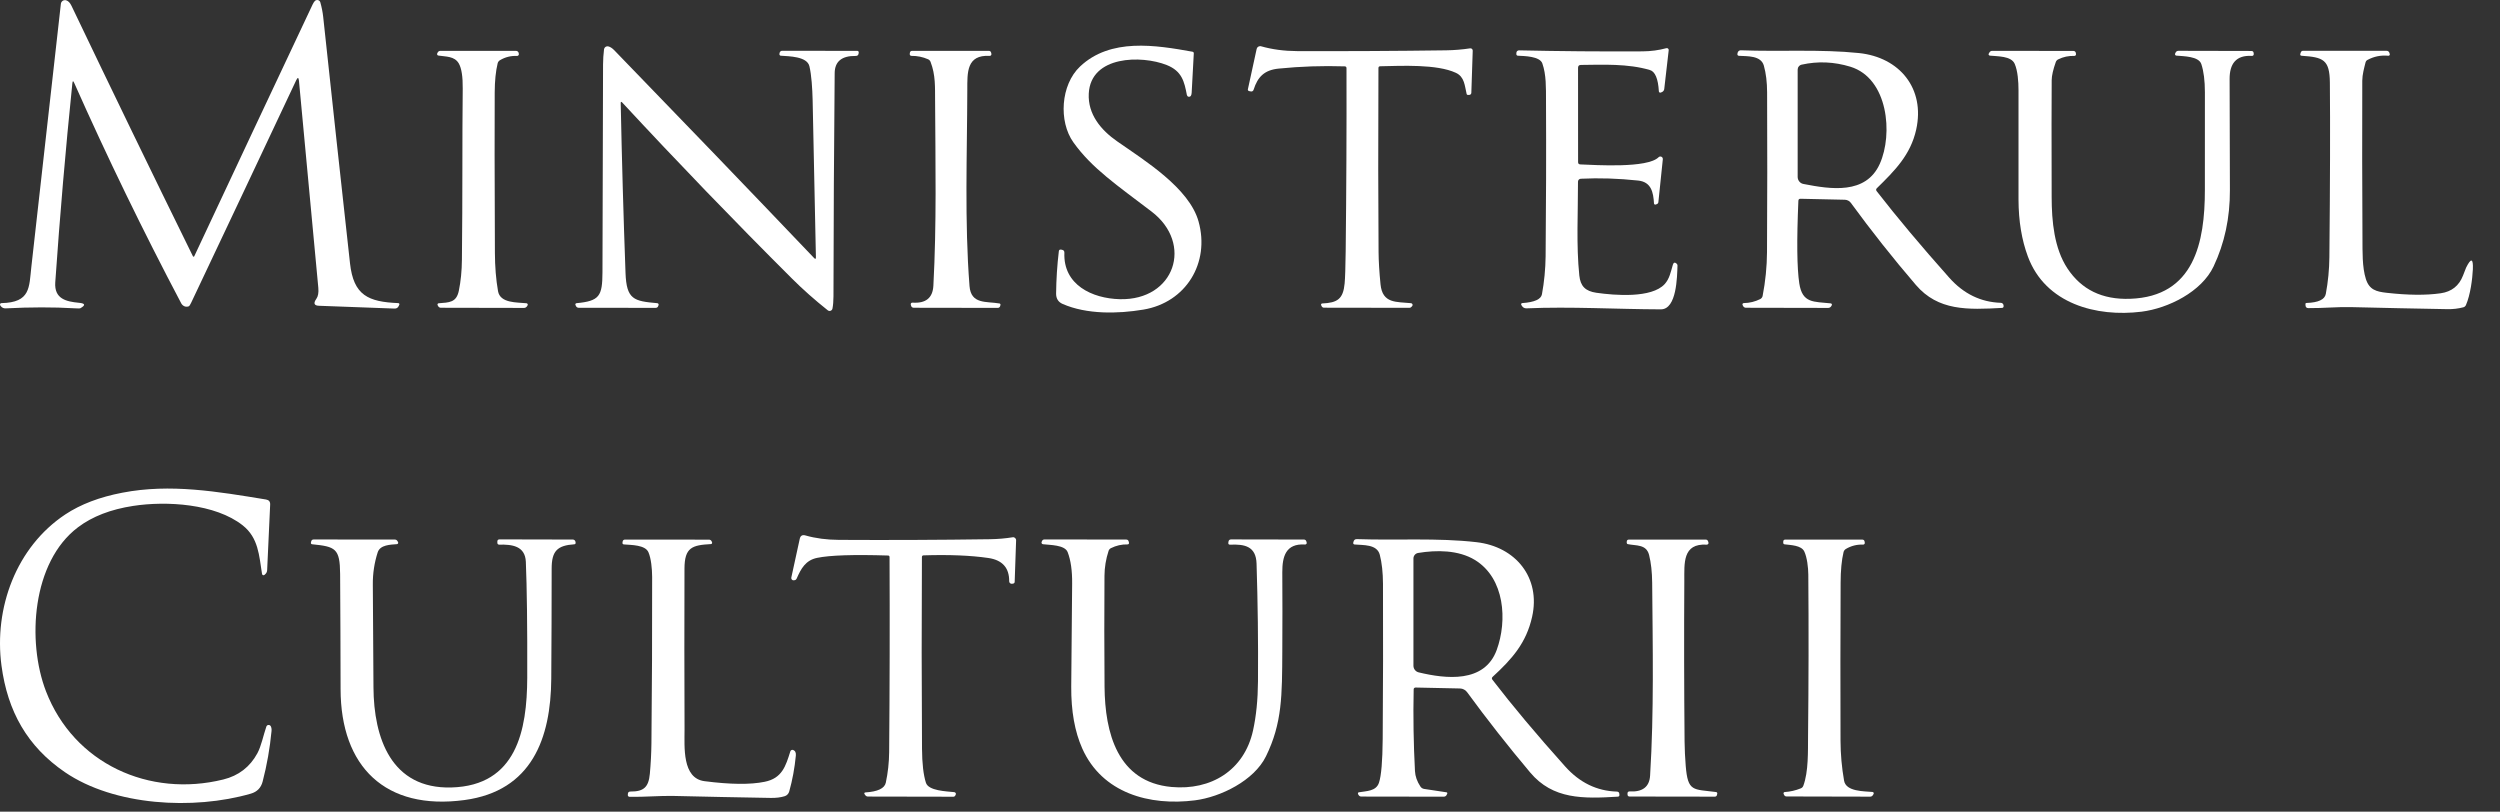
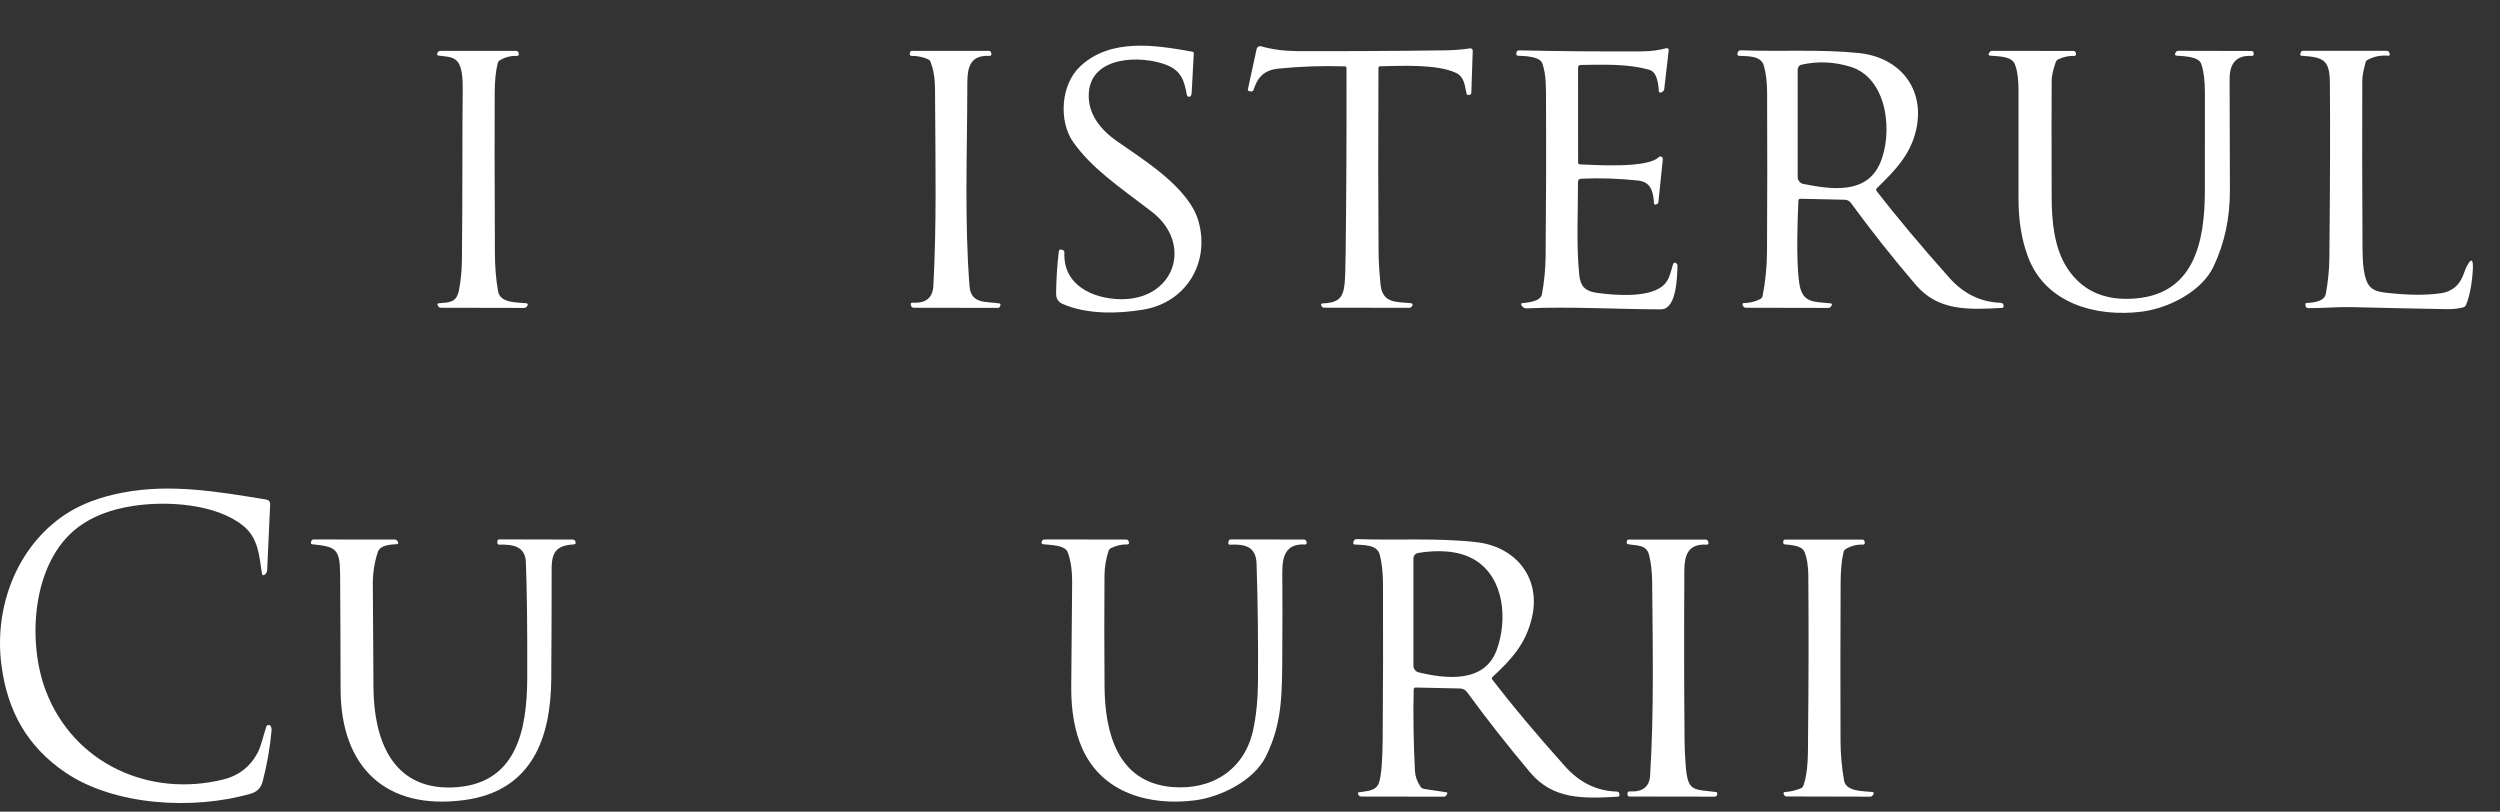
<svg xmlns="http://www.w3.org/2000/svg" width="77" height="25" viewBox="0 0 77 25" fill="none">
  <rect x="0" y="0" width="77" height="25" fill="#333333" stroke="none" />
-   <path d="M5.942 7.893C5.944 7.897 5.947 7.9 5.951 7.903C5.954 7.905 5.959 7.906 5.963 7.906C5.967 7.906 5.971 7.905 5.975 7.903C5.979 7.9 5.981 7.897 5.983 7.893C7.194 5.308 8.409 2.723 9.628 0.139C9.653 0.087 9.677 0.05 9.701 0.027C9.714 0.016 9.729 0.007 9.746 0.003C9.763 -0.001 9.78 -0.001 9.797 0.004C9.813 0.008 9.829 0.017 9.841 0.029C9.853 0.041 9.862 0.056 9.866 0.072C9.91 0.229 9.939 0.377 9.954 0.518C10.225 3.049 10.5 5.579 10.78 8.108C10.889 9.102 11.345 9.297 12.268 9.336C12.274 9.336 12.28 9.338 12.285 9.341C12.29 9.344 12.294 9.348 12.297 9.353C12.3 9.358 12.302 9.363 12.302 9.369C12.302 9.375 12.301 9.381 12.299 9.386L12.28 9.426C12.255 9.48 12.211 9.506 12.151 9.504L9.827 9.418C9.673 9.413 9.646 9.341 9.744 9.203C9.798 9.128 9.818 9.014 9.804 8.862C9.602 6.714 9.403 4.59 9.208 2.49C9.197 2.38 9.169 2.375 9.122 2.474C8.054 4.744 6.976 7.027 5.888 9.324C5.856 9.39 5.834 9.425 5.821 9.431C5.779 9.45 5.731 9.452 5.687 9.436C5.643 9.419 5.605 9.386 5.582 9.343C4.407 7.116 3.308 4.853 2.285 2.553C2.256 2.486 2.237 2.488 2.229 2.562C2.019 4.608 1.844 6.653 1.702 8.698C1.668 9.207 2.04 9.289 2.432 9.326C2.63 9.344 2.642 9.401 2.469 9.497C2.46 9.502 2.405 9.501 2.304 9.496C1.646 9.457 0.935 9.458 0.172 9.498C0.144 9.499 0.117 9.494 0.092 9.483C0.066 9.472 0.044 9.454 0.027 9.432L0.01 9.409C0.005 9.402 0.001 9.394 0 9.386C-0.001 9.377 0.001 9.369 0.004 9.361C0.008 9.354 0.013 9.347 0.021 9.343C0.028 9.338 0.036 9.336 0.044 9.336C0.946 9.318 0.894 8.853 0.966 8.216C1.268 5.547 1.571 2.847 1.875 0.117C1.877 0.098 1.883 0.081 1.893 0.065C1.902 0.049 1.915 0.036 1.931 0.025C1.946 0.015 1.963 0.008 1.982 0.006C2 0.003 2.019 0.004 2.037 0.009C2.103 0.028 2.158 0.086 2.203 0.181C3.437 2.763 4.683 5.333 5.942 7.893Z" fill="white" />
  <path d="M35.933 2.002C35.163 1.697 33.593 1.708 33.534 2.882C33.502 3.52 33.909 4.006 34.408 4.353C35.258 4.946 36.627 5.791 36.915 6.82C37.273 8.1 36.527 9.317 35.216 9.536C34.429 9.668 33.474 9.687 32.73 9.362C32.594 9.303 32.527 9.196 32.528 9.04C32.533 8.603 32.561 8.169 32.612 7.739C32.617 7.698 32.64 7.681 32.682 7.688L32.709 7.693C32.76 7.702 32.785 7.733 32.783 7.786C32.743 8.773 33.638 9.194 34.491 9.215C36.183 9.255 36.765 7.505 35.468 6.516C34.414 5.711 33.631 5.186 33.059 4.382C32.602 3.74 32.667 2.614 33.265 2.049C34.203 1.162 35.592 1.388 36.729 1.593C36.741 1.595 36.751 1.601 36.759 1.61C36.766 1.619 36.77 1.631 36.769 1.642C36.745 2.047 36.722 2.453 36.703 2.861C36.7 2.903 36.691 2.935 36.675 2.956C36.666 2.966 36.656 2.973 36.643 2.977C36.631 2.981 36.618 2.982 36.606 2.979C36.593 2.976 36.582 2.969 36.573 2.96C36.565 2.951 36.559 2.939 36.556 2.927C36.477 2.51 36.403 2.189 35.933 2.002Z" fill="white" />
-   <path d="M19.118 3.181C19.153 4.911 19.202 6.652 19.266 8.406C19.296 9.226 19.519 9.275 20.246 9.338C20.253 9.339 20.259 9.341 20.265 9.345C20.271 9.348 20.275 9.353 20.279 9.358C20.283 9.364 20.285 9.37 20.286 9.377C20.287 9.383 20.286 9.39 20.284 9.396L20.274 9.424C20.261 9.463 20.233 9.482 20.192 9.482L17.824 9.48C17.806 9.48 17.788 9.475 17.773 9.465C17.758 9.456 17.746 9.442 17.739 9.425L17.724 9.392C17.721 9.387 17.72 9.381 17.72 9.375C17.721 9.369 17.722 9.363 17.725 9.358C17.728 9.352 17.733 9.348 17.738 9.345C17.743 9.341 17.749 9.339 17.755 9.338C18.465 9.272 18.553 9.12 18.556 8.39C18.56 6.255 18.566 4.12 18.574 1.984C18.575 1.831 18.585 1.676 18.604 1.519C18.606 1.504 18.611 1.49 18.618 1.477C18.626 1.465 18.636 1.454 18.648 1.445C18.66 1.437 18.674 1.431 18.688 1.428C18.703 1.425 18.718 1.425 18.732 1.428C18.792 1.441 18.853 1.48 18.916 1.544C20.983 3.676 23.036 5.81 25.074 7.947C25.113 7.988 25.131 7.98 25.13 7.923C25.095 6.316 25.061 4.702 25.029 3.08C25.021 2.737 24.994 2.302 24.929 2.037C24.854 1.735 24.301 1.735 24.049 1.716C24.042 1.716 24.036 1.714 24.03 1.711C24.025 1.708 24.02 1.704 24.016 1.699C24.012 1.694 24.009 1.688 24.007 1.681C24.005 1.675 24.005 1.668 24.006 1.662L24.012 1.629C24.015 1.611 24.025 1.594 24.039 1.582C24.053 1.57 24.071 1.564 24.09 1.564L26.407 1.567C26.413 1.567 26.419 1.568 26.424 1.571C26.429 1.573 26.434 1.577 26.438 1.581C26.442 1.586 26.445 1.591 26.447 1.597C26.449 1.603 26.449 1.609 26.449 1.615L26.445 1.647C26.439 1.698 26.41 1.724 26.357 1.723C25.927 1.716 25.711 1.893 25.708 2.253C25.687 4.545 25.674 6.838 25.671 9.131C25.67 9.276 25.66 9.401 25.64 9.504C25.637 9.519 25.631 9.533 25.62 9.545C25.61 9.557 25.598 9.566 25.583 9.572C25.569 9.577 25.553 9.579 25.538 9.576C25.523 9.574 25.508 9.567 25.496 9.558C25.097 9.241 24.725 8.912 24.383 8.57C22.606 6.798 20.868 4.995 19.168 3.161C19.133 3.123 19.116 3.13 19.118 3.181Z" fill="white" />
  <path d="M42.456 2.096C42.446 4.374 42.448 6.262 42.46 7.759C42.462 8.041 42.482 8.374 42.52 8.757C42.58 9.358 43.011 9.292 43.461 9.338C43.47 9.34 43.48 9.343 43.487 9.349C43.495 9.355 43.501 9.363 43.505 9.372C43.508 9.381 43.51 9.391 43.508 9.4C43.507 9.409 43.502 9.418 43.496 9.426L43.472 9.452C43.465 9.461 43.455 9.469 43.444 9.474C43.434 9.479 43.422 9.481 43.41 9.481L40.777 9.477C40.763 9.477 40.748 9.473 40.736 9.465C40.724 9.457 40.714 9.445 40.707 9.432L40.691 9.398C40.688 9.392 40.687 9.387 40.688 9.381C40.688 9.375 40.69 9.369 40.693 9.364C40.696 9.359 40.7 9.355 40.705 9.352C40.71 9.349 40.715 9.347 40.721 9.347C41.196 9.327 41.371 9.208 41.415 8.726C41.43 8.564 41.441 8.233 41.447 7.732C41.468 5.855 41.477 3.977 41.472 2.1C41.472 2.064 41.454 2.045 41.417 2.044C40.735 2.022 40.055 2.045 39.38 2.113C38.946 2.157 38.738 2.365 38.613 2.758C38.598 2.807 38.565 2.826 38.515 2.815L38.471 2.805C38.465 2.804 38.459 2.801 38.454 2.798C38.449 2.794 38.444 2.79 38.441 2.785C38.438 2.78 38.435 2.774 38.434 2.768C38.433 2.762 38.434 2.755 38.435 2.749L38.705 1.507C38.708 1.493 38.714 1.479 38.722 1.467C38.731 1.455 38.742 1.445 38.755 1.437C38.767 1.43 38.781 1.425 38.796 1.423C38.81 1.42 38.825 1.421 38.839 1.425C39.184 1.523 39.554 1.572 39.948 1.574C41.48 1.579 43.012 1.571 44.543 1.55C44.79 1.546 45.035 1.526 45.279 1.489C45.289 1.487 45.3 1.488 45.309 1.491C45.319 1.493 45.328 1.498 45.336 1.505C45.344 1.512 45.35 1.52 45.354 1.53C45.358 1.539 45.36 1.549 45.36 1.56L45.317 2.861C45.316 2.878 45.309 2.894 45.297 2.905C45.286 2.917 45.27 2.923 45.253 2.923C45.239 2.923 45.225 2.923 45.211 2.923C45.19 2.923 45.177 2.913 45.172 2.892C45.112 2.641 45.109 2.367 44.841 2.243C44.254 1.97 43.16 2.028 42.511 2.041C42.474 2.042 42.456 2.06 42.456 2.096Z" fill="white" />
  <path d="M48.689 5.505C48.666 5.506 48.644 5.516 48.627 5.533C48.611 5.55 48.602 5.572 48.602 5.596C48.604 6.552 48.546 7.552 48.643 8.485C48.677 8.817 48.833 8.968 49.166 9.017C49.738 9.099 50.869 9.191 51.273 8.749C51.423 8.584 51.461 8.366 51.524 8.155C51.546 8.081 51.586 8.071 51.644 8.123C51.651 8.13 51.657 8.139 51.661 8.148C51.666 8.158 51.668 8.168 51.667 8.178C51.654 8.517 51.647 9.529 51.154 9.528C49.766 9.524 48.39 9.438 47.014 9.497C46.986 9.498 46.959 9.492 46.934 9.479C46.91 9.465 46.889 9.446 46.875 9.422L46.855 9.389C46.852 9.384 46.851 9.378 46.851 9.372C46.85 9.366 46.852 9.359 46.855 9.354C46.858 9.348 46.862 9.344 46.867 9.34C46.872 9.337 46.878 9.335 46.885 9.335C47.261 9.309 47.464 9.218 47.492 9.063C47.563 8.677 47.6 8.287 47.605 7.893C47.62 6.296 47.625 4.698 47.617 3.099C47.615 2.699 47.627 2.304 47.504 1.953C47.426 1.733 46.956 1.726 46.749 1.716C46.743 1.716 46.736 1.714 46.73 1.711C46.725 1.709 46.719 1.705 46.715 1.7C46.711 1.695 46.708 1.689 46.705 1.683C46.703 1.677 46.703 1.671 46.703 1.664L46.705 1.625C46.706 1.604 46.715 1.585 46.73 1.572C46.745 1.558 46.765 1.551 46.785 1.551C48.055 1.579 49.323 1.589 50.589 1.582C50.848 1.58 51.093 1.547 51.323 1.484C51.332 1.481 51.342 1.481 51.351 1.483C51.361 1.485 51.369 1.489 51.376 1.496C51.384 1.502 51.389 1.509 51.393 1.518C51.396 1.527 51.397 1.537 51.396 1.546L51.259 2.739C51.253 2.786 51.228 2.819 51.184 2.838L51.15 2.851C51.144 2.853 51.137 2.854 51.131 2.854C51.124 2.853 51.118 2.851 51.112 2.847C51.107 2.844 51.102 2.839 51.099 2.834C51.096 2.828 51.094 2.822 51.093 2.815C51.071 2.424 50.978 2.204 50.815 2.156C50.138 1.957 49.378 1.992 48.692 2C48.633 2 48.604 2.03 48.604 2.088L48.605 4.994C48.605 5.038 48.627 5.061 48.672 5.064C49.153 5.083 50.743 5.187 51.085 4.842C51.096 4.831 51.11 4.824 51.126 4.821C51.141 4.818 51.157 4.82 51.171 4.827C51.186 4.834 51.197 4.845 51.205 4.858C51.213 4.872 51.216 4.888 51.215 4.904L51.078 6.226C51.077 6.24 51.071 6.252 51.063 6.263C51.055 6.274 51.044 6.282 51.031 6.287L50.995 6.3C50.99 6.302 50.984 6.303 50.977 6.302C50.971 6.301 50.965 6.299 50.96 6.296C50.955 6.293 50.951 6.288 50.948 6.283C50.945 6.277 50.943 6.271 50.943 6.265C50.923 5.92 50.858 5.604 50.455 5.561C49.85 5.496 49.262 5.477 48.689 5.505Z" fill="white" />
  <path d="M14.133 8.951C14.192 8.662 14.224 8.346 14.227 8.003C14.25 5.993 14.234 4.264 14.252 2.73C14.256 2.362 14.216 2.104 14.132 1.956C13.998 1.723 13.726 1.748 13.5 1.711C13.493 1.71 13.486 1.707 13.481 1.703C13.475 1.699 13.471 1.693 13.467 1.687C13.464 1.681 13.462 1.674 13.462 1.667C13.462 1.66 13.463 1.653 13.466 1.646L13.479 1.619C13.487 1.603 13.499 1.59 13.514 1.58C13.53 1.571 13.547 1.566 13.565 1.566L15.895 1.567C15.915 1.567 15.933 1.574 15.948 1.586C15.963 1.599 15.973 1.616 15.976 1.636L15.98 1.662C15.981 1.67 15.981 1.678 15.979 1.685C15.976 1.693 15.973 1.699 15.967 1.705C15.962 1.711 15.956 1.715 15.949 1.718C15.942 1.721 15.934 1.723 15.927 1.723C15.736 1.714 15.56 1.758 15.398 1.855C15.363 1.876 15.338 1.91 15.328 1.949C15.269 2.191 15.239 2.489 15.237 2.845C15.231 3.785 15.233 5.433 15.243 7.788C15.245 8.214 15.276 8.607 15.339 8.967C15.404 9.344 15.927 9.31 16.217 9.34C16.224 9.341 16.231 9.344 16.237 9.348C16.243 9.352 16.248 9.358 16.251 9.365C16.254 9.372 16.256 9.379 16.255 9.387C16.255 9.394 16.252 9.402 16.248 9.408L16.233 9.431C16.21 9.467 16.177 9.485 16.135 9.484L13.577 9.479C13.56 9.479 13.543 9.474 13.529 9.465C13.514 9.456 13.502 9.443 13.494 9.427L13.478 9.397C13.476 9.392 13.474 9.385 13.474 9.379C13.474 9.373 13.476 9.367 13.479 9.361C13.482 9.356 13.486 9.351 13.492 9.347C13.497 9.344 13.503 9.342 13.509 9.341C13.836 9.315 14.058 9.323 14.133 8.951Z" fill="white" />
  <path d="M28.584 1.825C28.422 1.754 28.251 1.719 28.073 1.721C28.066 1.722 28.058 1.72 28.052 1.717C28.045 1.715 28.039 1.71 28.034 1.705C28.029 1.7 28.025 1.694 28.023 1.687C28.021 1.68 28.02 1.673 28.02 1.665L28.023 1.634C28.027 1.588 28.052 1.566 28.098 1.566H30.453C30.493 1.566 30.518 1.585 30.528 1.625L30.535 1.657C30.537 1.665 30.537 1.673 30.535 1.681C30.533 1.689 30.53 1.697 30.524 1.703C30.519 1.709 30.512 1.714 30.505 1.717C30.498 1.721 30.49 1.722 30.482 1.721C29.765 1.681 29.794 2.237 29.793 2.763C29.788 4.762 29.706 6.818 29.861 8.809C29.905 9.381 30.381 9.277 30.785 9.347C30.79 9.348 30.795 9.35 30.799 9.353C30.804 9.356 30.807 9.36 30.81 9.364C30.813 9.369 30.814 9.374 30.815 9.379C30.816 9.384 30.815 9.39 30.814 9.395L30.803 9.433C30.798 9.447 30.789 9.46 30.776 9.469C30.764 9.478 30.748 9.483 30.733 9.483L28.145 9.479C28.098 9.478 28.07 9.455 28.059 9.41L28.052 9.381C28.051 9.374 28.05 9.366 28.052 9.358C28.054 9.351 28.057 9.344 28.062 9.338C28.067 9.332 28.074 9.327 28.081 9.324C28.088 9.321 28.095 9.32 28.103 9.321C28.512 9.35 28.727 9.178 28.748 8.803C28.849 6.916 28.811 5.005 28.801 3.114C28.797 2.684 28.819 2.316 28.661 1.905C28.654 1.887 28.644 1.871 28.63 1.857C28.617 1.843 28.601 1.832 28.584 1.825Z" fill="white" />
  <path d="M55.39 6.184C55.337 7.413 55.347 8.261 55.418 8.728C55.513 9.347 55.861 9.287 56.388 9.344C56.394 9.345 56.401 9.347 56.406 9.351C56.411 9.355 56.416 9.36 56.419 9.365C56.422 9.371 56.423 9.378 56.423 9.384C56.423 9.391 56.421 9.397 56.418 9.403L56.403 9.429C56.393 9.446 56.38 9.459 56.363 9.469C56.346 9.479 56.327 9.484 56.308 9.484L53.777 9.479C53.757 9.479 53.737 9.474 53.721 9.463C53.704 9.452 53.691 9.436 53.683 9.418L53.671 9.391C53.668 9.385 53.667 9.379 53.667 9.372C53.668 9.366 53.67 9.359 53.673 9.354C53.677 9.348 53.682 9.344 53.688 9.341C53.693 9.337 53.7 9.336 53.706 9.335C53.886 9.333 54.056 9.291 54.215 9.212C54.234 9.202 54.25 9.188 54.263 9.171C54.276 9.154 54.285 9.135 54.289 9.114C54.376 8.665 54.421 8.214 54.424 7.761C54.434 6.122 54.434 4.483 54.427 2.844C54.426 2.533 54.393 2.259 54.327 2.023C54.238 1.704 53.812 1.735 53.556 1.719C53.549 1.718 53.542 1.716 53.536 1.713C53.53 1.71 53.525 1.705 53.52 1.7C53.516 1.694 53.513 1.688 53.512 1.681C53.51 1.674 53.51 1.668 53.512 1.661L53.519 1.625C53.524 1.603 53.536 1.583 53.555 1.569C53.573 1.555 53.595 1.548 53.618 1.549C54.833 1.596 56.066 1.511 57.255 1.634C58.509 1.764 59.298 2.727 59.019 3.99C58.845 4.774 58.356 5.259 57.807 5.797C57.779 5.825 57.777 5.855 57.801 5.887C58.424 6.69 59.17 7.579 60.037 8.553C60.479 9.05 61.009 9.307 61.628 9.327C61.649 9.328 61.668 9.336 61.683 9.35C61.698 9.364 61.707 9.383 61.709 9.403L61.711 9.432C61.712 9.438 61.711 9.444 61.709 9.45C61.707 9.456 61.704 9.462 61.7 9.466C61.696 9.471 61.691 9.475 61.686 9.478C61.68 9.481 61.674 9.482 61.668 9.483C60.601 9.543 59.695 9.577 59.008 8.775C58.301 7.952 57.635 7.109 57.007 6.249C56.985 6.219 56.958 6.195 56.925 6.179C56.893 6.162 56.857 6.153 56.821 6.152L55.456 6.122C55.414 6.121 55.392 6.142 55.39 6.184ZM56.992 2.055C56.491 1.902 55.991 1.88 55.492 1.991C55.457 1.998 55.425 2.018 55.403 2.046C55.38 2.074 55.368 2.109 55.368 2.145V5.45C55.368 5.501 55.386 5.551 55.418 5.59C55.45 5.63 55.495 5.657 55.545 5.666C56.386 5.83 57.468 6.001 57.898 5.045C58.308 4.133 58.16 2.415 56.992 2.055Z" fill="white" />
  <path d="M69.359 1.722C68.862 1.692 68.671 1.974 68.672 2.432C68.675 3.572 68.678 4.713 68.681 5.855C68.685 6.708 68.517 7.492 68.178 8.207C67.809 8.988 66.779 9.497 65.96 9.6C64.566 9.774 62.998 9.354 62.459 7.902C62.268 7.389 62.172 6.805 62.17 6.149C62.168 5.028 62.168 3.906 62.17 2.783C62.17 2.509 62.146 2.181 62.053 1.967C61.946 1.719 61.52 1.739 61.285 1.713C61.278 1.712 61.271 1.709 61.266 1.705C61.26 1.701 61.255 1.696 61.252 1.69C61.249 1.683 61.248 1.676 61.248 1.669C61.249 1.662 61.251 1.655 61.255 1.649L61.275 1.615C61.295 1.582 61.324 1.566 61.362 1.566L63.863 1.569C63.881 1.569 63.899 1.575 63.912 1.587C63.926 1.599 63.934 1.615 63.936 1.633L63.941 1.665C63.942 1.673 63.941 1.68 63.939 1.687C63.937 1.694 63.933 1.7 63.928 1.706C63.923 1.711 63.918 1.715 63.911 1.718C63.904 1.721 63.897 1.722 63.89 1.722C63.714 1.716 63.548 1.751 63.392 1.829C63.358 1.845 63.333 1.874 63.319 1.909C63.236 2.144 63.193 2.331 63.192 2.469C63.187 3.075 63.186 4.275 63.191 6.07C63.192 6.823 63.271 7.649 63.674 8.263C64.106 8.92 64.75 9.234 65.609 9.203C67.586 9.135 67.91 7.458 67.91 5.855C67.91 4.851 67.91 3.848 67.911 2.845C67.911 2.485 67.874 2.194 67.801 1.974C67.721 1.731 67.254 1.734 67.029 1.713C67.022 1.712 67.016 1.71 67.01 1.706C67.004 1.702 66.999 1.696 66.995 1.69C66.992 1.684 66.99 1.677 66.99 1.67C66.989 1.663 66.991 1.656 66.994 1.649L67.008 1.62C67.027 1.583 67.057 1.565 67.098 1.565L69.34 1.57C69.386 1.57 69.41 1.592 69.413 1.637L69.415 1.665C69.416 1.673 69.415 1.681 69.412 1.688C69.409 1.695 69.405 1.701 69.4 1.707C69.394 1.712 69.388 1.716 69.381 1.719C69.374 1.722 69.366 1.723 69.359 1.722Z" fill="white" />
  <path d="M71.76 2.547C71.754 1.831 71.552 1.763 70.893 1.718C70.852 1.715 70.838 1.694 70.851 1.656L70.862 1.62C70.874 1.582 70.9 1.563 70.94 1.564L73.511 1.565C73.529 1.565 73.547 1.571 73.562 1.582C73.576 1.593 73.587 1.608 73.593 1.625L73.604 1.663C73.606 1.669 73.607 1.676 73.606 1.683C73.605 1.69 73.602 1.696 73.597 1.702C73.593 1.707 73.588 1.711 73.581 1.714C73.575 1.716 73.568 1.717 73.561 1.717C73.333 1.695 73.119 1.738 72.92 1.845C72.905 1.852 72.892 1.863 72.881 1.876C72.871 1.889 72.864 1.905 72.859 1.921C72.813 2.107 72.76 2.293 72.758 2.485C72.753 4.109 72.754 5.733 72.764 7.357C72.767 7.743 72.752 8.225 72.869 8.594C72.975 8.926 73.192 8.983 73.507 9.018C74.167 9.093 74.722 9.098 75.172 9.033C75.509 8.985 75.738 8.803 75.86 8.489C75.92 8.334 75.952 8.252 75.956 8.243C76.109 7.935 76.179 7.953 76.164 8.297C76.151 8.584 76.088 9.084 75.951 9.396C75.943 9.413 75.932 9.428 75.918 9.44C75.904 9.452 75.888 9.461 75.87 9.465C75.712 9.506 75.551 9.525 75.387 9.522C74.393 9.505 73.399 9.483 72.405 9.459C72.001 9.449 71.542 9.494 71.098 9.49C71.043 9.489 71.013 9.462 71.01 9.407L71.008 9.371C71.005 9.345 71.018 9.332 71.044 9.331C71.406 9.319 71.603 9.225 71.635 9.051C71.705 8.677 71.741 8.3 71.745 7.921C71.767 5.633 71.772 3.842 71.76 2.547Z" fill="white" />
  <path d="M1.416 21.291C2.275 23.521 4.598 24.572 6.879 24.008C7.348 23.892 7.698 23.623 7.927 23.201C8.049 22.975 8.111 22.647 8.204 22.378C8.209 22.364 8.218 22.352 8.229 22.343C8.241 22.335 8.254 22.33 8.269 22.329C8.283 22.328 8.297 22.331 8.31 22.338C8.323 22.345 8.333 22.355 8.34 22.368C8.361 22.41 8.369 22.46 8.363 22.518C8.313 23.044 8.222 23.563 8.089 24.073C8.039 24.265 7.917 24.39 7.724 24.445C5.964 24.954 3.52 24.823 1.998 23.782C0.841 22.99 0.234 21.912 0.046 20.502C-0.191 18.732 0.495 16.851 2.012 15.844C2.482 15.533 3.067 15.309 3.769 15.175C5.249 14.889 6.702 15.141 8.195 15.385C8.283 15.4 8.326 15.452 8.321 15.542L8.228 17.563C8.225 17.614 8.204 17.656 8.165 17.689L8.145 17.707C8.139 17.712 8.132 17.716 8.124 17.717C8.116 17.719 8.108 17.718 8.1 17.715C8.093 17.712 8.086 17.708 8.081 17.701C8.076 17.695 8.072 17.688 8.071 17.68C7.98 17.106 7.96 16.567 7.479 16.184C6.63 15.51 5.123 15.425 4.102 15.582C3.41 15.688 2.844 15.907 2.404 16.239C0.984 17.307 0.825 19.757 1.416 21.291Z" fill="white" />
-   <path d="M28.395 17.158C28.384 19.125 28.385 21.092 28.398 23.058C28.401 23.516 28.441 23.866 28.518 24.108C28.596 24.359 29.15 24.372 29.393 24.398C29.402 24.399 29.41 24.403 29.418 24.408C29.425 24.413 29.431 24.42 29.436 24.428C29.44 24.436 29.442 24.445 29.442 24.454C29.442 24.463 29.439 24.472 29.434 24.48L29.421 24.505C29.408 24.528 29.388 24.539 29.361 24.539L26.736 24.534C26.699 24.534 26.67 24.519 26.649 24.489L26.626 24.456C26.623 24.452 26.621 24.447 26.62 24.441C26.62 24.436 26.621 24.43 26.623 24.425C26.626 24.42 26.629 24.415 26.634 24.412C26.639 24.409 26.644 24.407 26.65 24.407C27.034 24.384 27.245 24.283 27.283 24.106C27.349 23.797 27.383 23.483 27.386 23.166C27.403 21.164 27.407 19.162 27.398 17.16C27.398 17.127 27.382 17.11 27.349 17.11C26.288 17.077 25.561 17.101 25.169 17.182C24.811 17.255 24.67 17.516 24.537 17.821C24.525 17.847 24.506 17.863 24.479 17.869C24.467 17.872 24.454 17.874 24.441 17.874C24.431 17.874 24.421 17.872 24.411 17.868C24.402 17.863 24.393 17.857 24.387 17.849C24.38 17.841 24.375 17.832 24.373 17.822C24.37 17.812 24.37 17.801 24.372 17.791L24.632 16.597C24.653 16.499 24.712 16.464 24.809 16.492C25.12 16.581 25.463 16.626 25.837 16.628C27.387 16.637 28.936 16.63 30.486 16.608C30.736 16.604 30.97 16.584 31.19 16.548C31.203 16.545 31.217 16.546 31.23 16.55C31.243 16.554 31.255 16.56 31.265 16.569C31.275 16.578 31.283 16.59 31.288 16.602C31.294 16.615 31.297 16.628 31.296 16.642L31.252 17.923C31.252 17.935 31.247 17.947 31.239 17.956C31.232 17.965 31.221 17.971 31.209 17.974L31.174 17.98C31.163 17.982 31.152 17.982 31.141 17.979C31.13 17.976 31.12 17.971 31.111 17.963C31.102 17.956 31.095 17.947 31.09 17.937C31.086 17.927 31.083 17.915 31.083 17.904C31.087 17.488 30.872 17.249 30.441 17.186C29.899 17.107 29.234 17.08 28.447 17.105C28.412 17.106 28.395 17.124 28.395 17.158Z" fill="white" />
  <path d="M16.196 17.303C16.174 16.811 15.767 16.765 15.371 16.775C15.364 16.775 15.358 16.774 15.351 16.771C15.345 16.769 15.339 16.765 15.334 16.76C15.329 16.756 15.325 16.75 15.323 16.744C15.32 16.738 15.319 16.731 15.319 16.724L15.318 16.683C15.317 16.637 15.34 16.613 15.386 16.613L17.645 16.618C17.664 16.618 17.682 16.625 17.696 16.637C17.71 16.649 17.72 16.665 17.724 16.683L17.729 16.715C17.73 16.72 17.73 16.726 17.729 16.732C17.728 16.738 17.725 16.743 17.721 16.748C17.718 16.753 17.713 16.756 17.708 16.759C17.703 16.762 17.698 16.764 17.692 16.764C17.159 16.799 16.991 16.976 16.991 17.513C16.991 18.644 16.987 19.774 16.979 20.905C16.966 22.738 16.383 24.36 14.309 24.641C11.867 24.972 10.493 23.612 10.49 21.226C10.488 20.044 10.484 18.862 10.476 17.68C10.47 16.888 10.333 16.836 9.612 16.763C9.606 16.762 9.6 16.761 9.596 16.758C9.591 16.755 9.586 16.751 9.583 16.747C9.58 16.742 9.577 16.737 9.576 16.731C9.575 16.726 9.575 16.72 9.576 16.715L9.583 16.681C9.592 16.637 9.619 16.615 9.664 16.616L12.159 16.618C12.196 16.618 12.224 16.634 12.243 16.667L12.26 16.697C12.263 16.703 12.265 16.71 12.265 16.718C12.265 16.725 12.263 16.732 12.26 16.738C12.257 16.744 12.252 16.75 12.245 16.753C12.239 16.757 12.233 16.759 12.226 16.76C12.027 16.776 11.709 16.778 11.633 17.012C11.53 17.333 11.48 17.663 11.483 18.002C11.491 19.059 11.498 20.116 11.503 21.172C11.512 22.733 12.05 24.305 13.905 24.254C15.911 24.197 16.233 22.493 16.239 20.877C16.244 19.289 16.229 18.098 16.196 17.303Z" fill="white" />
-   <path d="M19.419 24.379C19.83 24.383 19.977 24.241 20.015 23.835C20.044 23.523 20.06 23.21 20.064 22.895C20.081 21.186 20.089 19.476 20.086 17.768C20.085 17.52 20.055 17.201 19.972 17.01C19.874 16.779 19.439 16.787 19.212 16.768C19.206 16.768 19.2 16.766 19.195 16.763C19.19 16.761 19.185 16.757 19.181 16.752C19.177 16.747 19.174 16.742 19.173 16.736C19.171 16.73 19.171 16.724 19.172 16.718L19.176 16.686C19.182 16.641 19.208 16.619 19.254 16.619L21.835 16.621C21.873 16.621 21.901 16.638 21.919 16.674L21.93 16.7C21.933 16.706 21.934 16.713 21.934 16.72C21.934 16.726 21.932 16.733 21.928 16.738C21.925 16.744 21.92 16.749 21.915 16.753C21.909 16.756 21.903 16.758 21.896 16.758C21.32 16.79 21.084 16.857 21.082 17.513C21.077 19.164 21.077 20.814 21.084 22.465C21.084 23.007 21.007 23.97 21.697 24.06C22.493 24.163 23.111 24.17 23.552 24.079C24.088 23.971 24.2 23.598 24.343 23.14C24.346 23.131 24.351 23.124 24.356 23.117C24.362 23.11 24.37 23.105 24.378 23.101C24.386 23.097 24.395 23.095 24.404 23.095C24.413 23.094 24.422 23.096 24.43 23.099C24.493 23.124 24.521 23.182 24.512 23.273C24.475 23.657 24.407 24.025 24.308 24.378C24.299 24.412 24.281 24.443 24.256 24.469C24.232 24.494 24.202 24.513 24.168 24.523C24.046 24.561 23.903 24.579 23.74 24.576C22.744 24.559 21.747 24.539 20.75 24.515C20.341 24.505 19.853 24.551 19.387 24.542C19.381 24.541 19.374 24.54 19.368 24.537C19.362 24.535 19.356 24.531 19.351 24.526C19.347 24.521 19.343 24.515 19.34 24.509C19.338 24.502 19.337 24.496 19.337 24.489L19.338 24.458C19.339 24.405 19.366 24.379 19.419 24.379Z" fill="white" />
  <path d="M38.702 17.359C38.686 16.826 38.337 16.756 37.892 16.776C37.844 16.778 37.825 16.756 37.833 16.71L37.837 16.682C37.845 16.637 37.872 16.614 37.917 16.614L40.166 16.618C40.181 16.619 40.196 16.624 40.208 16.633C40.22 16.642 40.229 16.655 40.234 16.67L40.245 16.706C40.248 16.714 40.248 16.722 40.247 16.73C40.246 16.738 40.242 16.746 40.237 16.752C40.232 16.758 40.226 16.763 40.218 16.767C40.211 16.77 40.203 16.771 40.195 16.771C39.599 16.732 39.493 17.144 39.495 17.626C39.5 18.435 39.5 19.244 39.495 20.053C39.488 21.412 39.495 22.271 38.99 23.298C38.625 24.041 37.597 24.549 36.806 24.65C35.405 24.829 33.948 24.43 33.333 23.052C33.102 22.534 32.989 21.899 32.994 21.146C33.001 20.089 33.01 19.032 33.022 17.976C33.026 17.578 32.98 17.255 32.884 17.006C32.795 16.778 32.336 16.789 32.122 16.762C32.114 16.761 32.107 16.758 32.1 16.753C32.093 16.749 32.088 16.743 32.084 16.736C32.08 16.729 32.078 16.721 32.078 16.713C32.078 16.705 32.079 16.697 32.083 16.69L32.094 16.663C32.109 16.631 32.135 16.615 32.171 16.615L34.685 16.618C34.729 16.618 34.756 16.64 34.765 16.684L34.773 16.717C34.774 16.723 34.774 16.73 34.773 16.736C34.771 16.742 34.769 16.747 34.764 16.752C34.761 16.757 34.755 16.761 34.749 16.764C34.744 16.767 34.737 16.768 34.731 16.768C34.549 16.763 34.378 16.802 34.217 16.883C34.2 16.891 34.184 16.903 34.172 16.918C34.159 16.932 34.15 16.949 34.144 16.968C34.062 17.218 34.02 17.474 34.018 17.734C34.01 18.872 34.011 20.009 34.02 21.146C34.031 22.57 34.418 24.087 36.085 24.239C37.296 24.349 38.321 23.731 38.593 22.501C38.691 22.057 38.742 21.552 38.746 20.985C38.755 19.776 38.74 18.567 38.702 17.359Z" fill="white" />
  <path d="M45.967 20.936C46.571 21.723 47.317 22.614 48.207 23.607C48.653 24.105 49.183 24.363 49.799 24.381C49.848 24.383 49.873 24.407 49.876 24.455L49.878 24.488C49.879 24.494 49.878 24.5 49.876 24.506C49.874 24.511 49.871 24.517 49.867 24.521C49.863 24.526 49.858 24.53 49.852 24.532C49.847 24.535 49.841 24.537 49.834 24.537C48.758 24.603 47.829 24.623 47.131 23.794C46.445 22.979 45.798 22.155 45.189 21.322C45.164 21.286 45.131 21.258 45.093 21.238C45.054 21.217 45.012 21.206 44.969 21.205L43.599 21.176C43.591 21.176 43.584 21.177 43.577 21.18C43.57 21.183 43.563 21.187 43.558 21.192C43.553 21.197 43.548 21.203 43.545 21.21C43.542 21.217 43.541 21.224 43.541 21.231C43.523 22.07 43.537 22.91 43.581 23.75C43.59 23.911 43.645 24.068 43.747 24.222C43.775 24.265 43.814 24.291 43.864 24.299L44.553 24.403C44.557 24.403 44.562 24.405 44.565 24.407C44.569 24.41 44.572 24.413 44.574 24.417C44.576 24.421 44.577 24.425 44.578 24.43C44.578 24.434 44.577 24.438 44.576 24.442L44.559 24.478C44.552 24.496 44.539 24.511 44.523 24.522C44.506 24.532 44.487 24.538 44.467 24.538L41.927 24.534C41.91 24.534 41.892 24.529 41.877 24.52C41.862 24.51 41.849 24.497 41.841 24.481L41.827 24.453C41.825 24.448 41.824 24.443 41.824 24.437C41.824 24.432 41.825 24.426 41.827 24.421C41.83 24.416 41.833 24.412 41.837 24.409C41.842 24.406 41.847 24.404 41.852 24.403C42.087 24.362 42.385 24.374 42.473 24.106C42.544 23.893 42.581 23.444 42.587 22.762C42.599 21.167 42.602 19.573 42.596 17.979C42.594 17.634 42.562 17.337 42.498 17.088C42.412 16.753 41.974 16.795 41.718 16.77C41.712 16.769 41.706 16.767 41.7 16.764C41.695 16.761 41.69 16.757 41.687 16.752C41.683 16.747 41.681 16.741 41.679 16.735C41.678 16.729 41.679 16.722 41.68 16.716L41.688 16.684C41.702 16.629 41.738 16.602 41.795 16.605C43.028 16.648 44.263 16.56 45.476 16.699C46.688 16.838 47.459 17.797 47.189 18.998C47.009 19.803 46.575 20.294 45.975 20.845C45.945 20.873 45.942 20.903 45.967 20.936ZM45.429 17.248C44.918 16.936 44.242 16.938 43.678 17.031C43.638 17.038 43.601 17.058 43.575 17.089C43.549 17.12 43.534 17.159 43.534 17.2V20.505C43.534 20.552 43.55 20.598 43.579 20.634C43.608 20.672 43.649 20.698 43.695 20.709C44.527 20.909 45.721 21.051 46.099 20.018C46.429 19.116 46.351 17.812 45.429 17.248Z" fill="white" />
  <path d="M52.568 16.775C51.813 16.73 51.88 17.356 51.877 17.898C51.867 19.546 51.87 21.193 51.885 22.841C51.888 23.09 51.9 23.339 51.92 23.587C51.986 24.397 52.145 24.302 52.857 24.395C52.862 24.396 52.868 24.398 52.873 24.401C52.877 24.404 52.882 24.408 52.885 24.412C52.888 24.417 52.89 24.422 52.892 24.428C52.893 24.433 52.892 24.439 52.891 24.445L52.884 24.48C52.876 24.518 52.853 24.537 52.814 24.537L50.189 24.533C50.151 24.532 50.13 24.512 50.128 24.474L50.127 24.435C50.127 24.427 50.128 24.419 50.13 24.412C50.133 24.404 50.138 24.398 50.144 24.392C50.149 24.387 50.156 24.382 50.163 24.379C50.171 24.377 50.179 24.375 50.187 24.376C50.59 24.399 50.802 24.236 50.823 23.889C50.945 21.923 50.903 19.92 50.887 17.951C50.884 17.617 50.852 17.331 50.792 17.093C50.706 16.757 50.395 16.814 50.135 16.759C50.125 16.757 50.117 16.752 50.112 16.745C50.106 16.737 50.103 16.729 50.103 16.72L50.104 16.684C50.106 16.641 50.128 16.619 50.171 16.619H52.539C52.554 16.62 52.569 16.624 52.581 16.633C52.594 16.642 52.603 16.655 52.608 16.669L52.62 16.708C52.623 16.716 52.624 16.724 52.622 16.732C52.621 16.741 52.617 16.748 52.612 16.755C52.607 16.762 52.6 16.767 52.593 16.77C52.585 16.774 52.576 16.776 52.568 16.775Z" fill="white" />
  <path d="M55.574 16.989C55.485 16.792 55.148 16.79 54.962 16.765C54.952 16.764 54.942 16.758 54.935 16.75C54.928 16.742 54.924 16.732 54.924 16.721V16.684C54.924 16.641 54.946 16.619 54.989 16.619H57.354C57.399 16.619 57.425 16.642 57.431 16.687L57.435 16.715C57.437 16.722 57.436 16.73 57.434 16.737C57.432 16.744 57.428 16.751 57.423 16.757C57.418 16.762 57.412 16.767 57.405 16.77C57.398 16.773 57.39 16.774 57.383 16.774C57.192 16.766 57.016 16.811 56.853 16.908C56.835 16.919 56.819 16.933 56.807 16.95C56.794 16.966 56.786 16.986 56.781 17.006C56.722 17.253 56.692 17.568 56.691 17.951C56.683 19.572 56.683 21.193 56.688 22.814C56.69 23.229 56.726 23.64 56.798 24.047C56.858 24.384 57.412 24.369 57.673 24.392C57.68 24.392 57.687 24.395 57.693 24.399C57.699 24.403 57.704 24.409 57.707 24.415C57.711 24.422 57.712 24.429 57.712 24.436C57.711 24.444 57.709 24.451 57.705 24.457L57.685 24.49C57.665 24.521 57.637 24.537 57.6 24.537L55.028 24.531C54.991 24.531 54.965 24.515 54.95 24.482L54.935 24.451C54.933 24.445 54.932 24.438 54.932 24.432C54.932 24.426 54.934 24.419 54.937 24.414C54.94 24.408 54.945 24.404 54.95 24.401C54.955 24.397 54.962 24.395 54.968 24.395C55.14 24.384 55.305 24.346 55.463 24.282C55.501 24.267 55.528 24.24 55.543 24.2C55.703 23.768 55.684 23.14 55.688 22.68C55.706 21.02 55.709 19.361 55.696 17.702C55.695 17.471 55.656 17.167 55.574 16.989Z" fill="white" />
</svg>